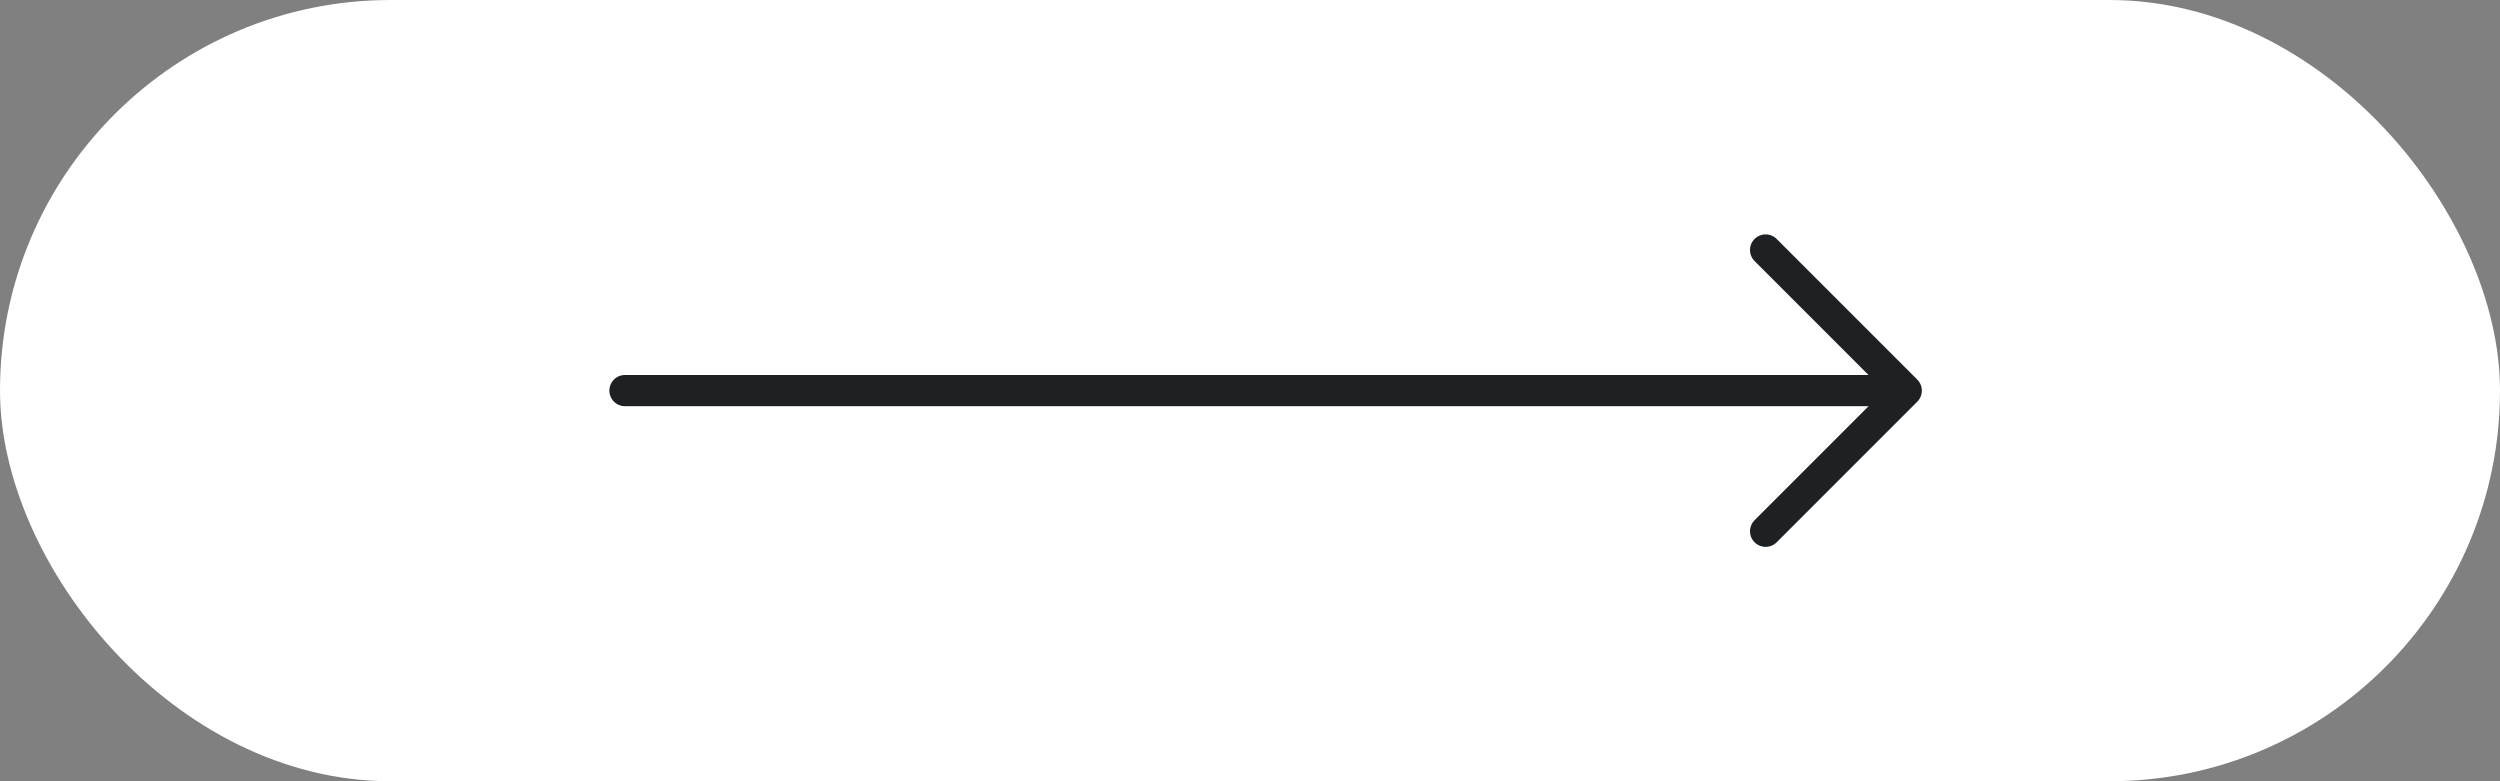
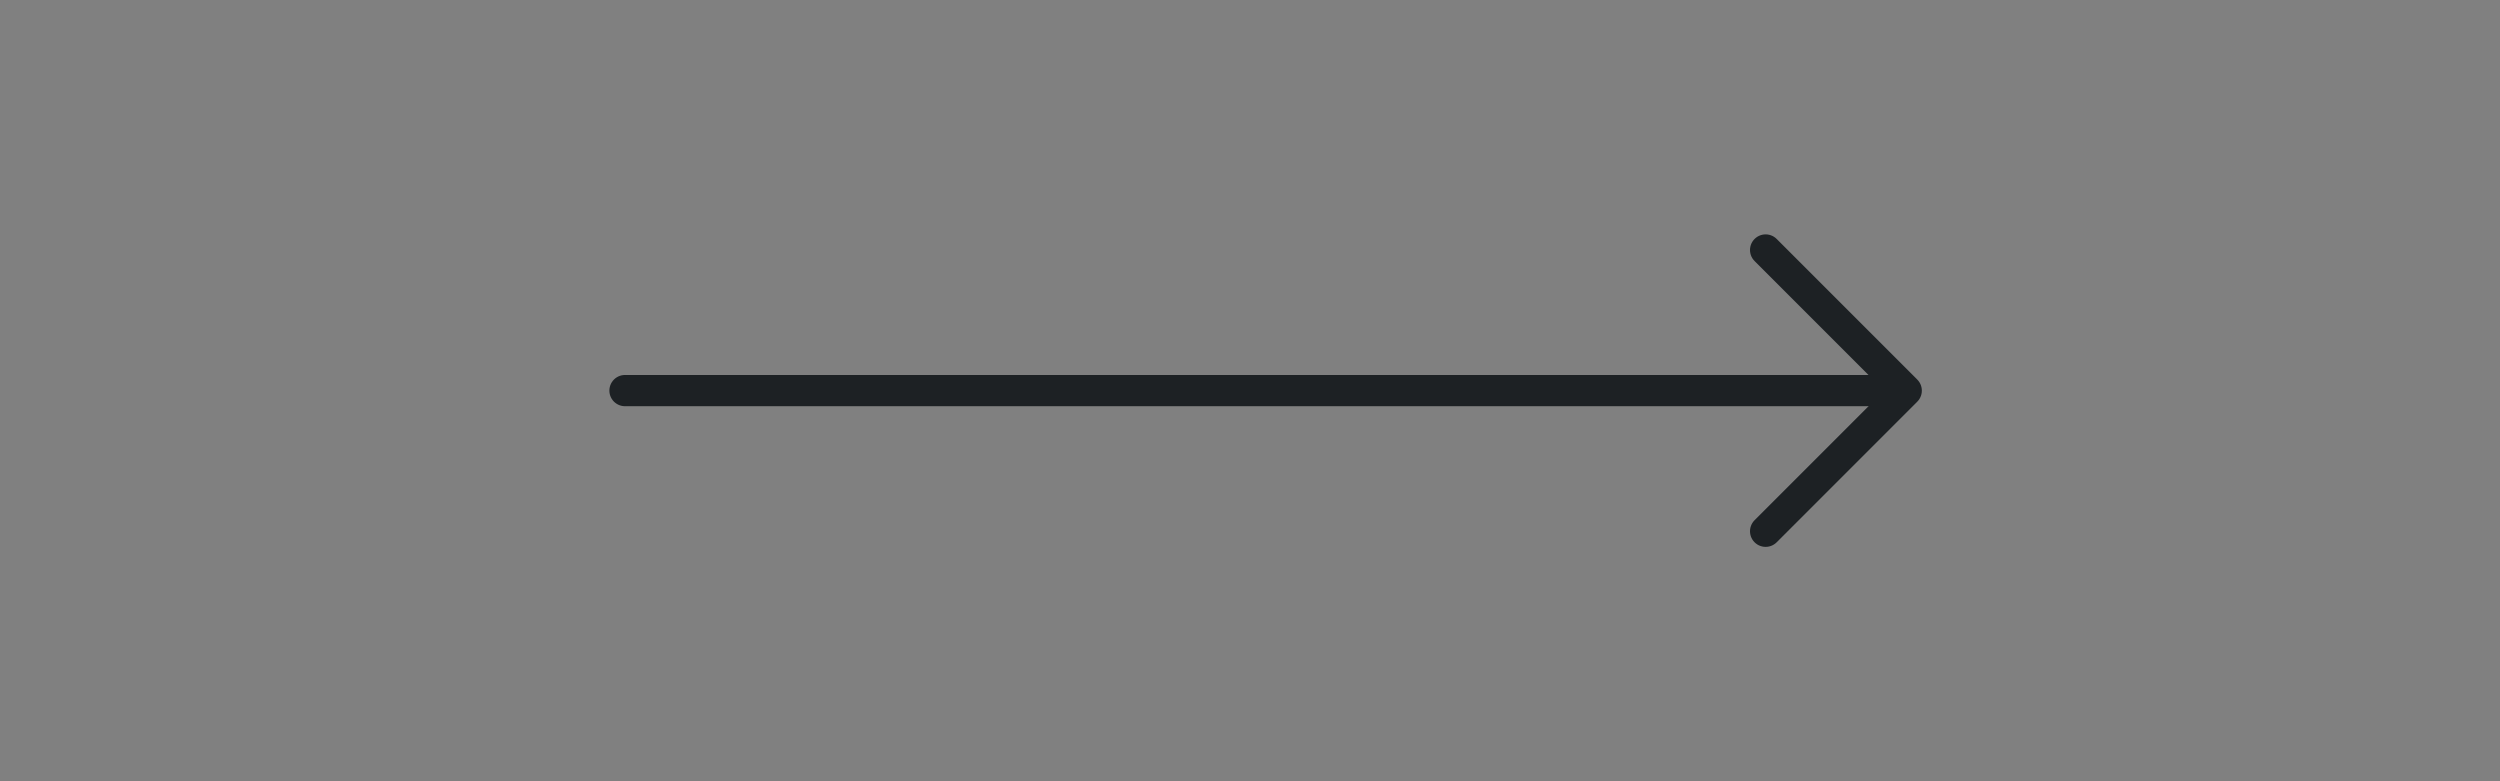
<svg xmlns="http://www.w3.org/2000/svg" width="80" height="25" viewBox="0 0 80 25" fill="none">
  <rect x="0" y="0" width="80" height="25" fill="#808080" stroke="none" />
-   <rect width="80" height="25" rx="12.5" fill="white" />
  <path d="M20 12.499H60" stroke="#1D2124" stroke-linecap="round" stroke-linejoin="round" />
  <path d="M56.5 8L60.999 12.5L56.5 17" stroke="#1D2124" stroke-linecap="round" stroke-linejoin="round" />
</svg>